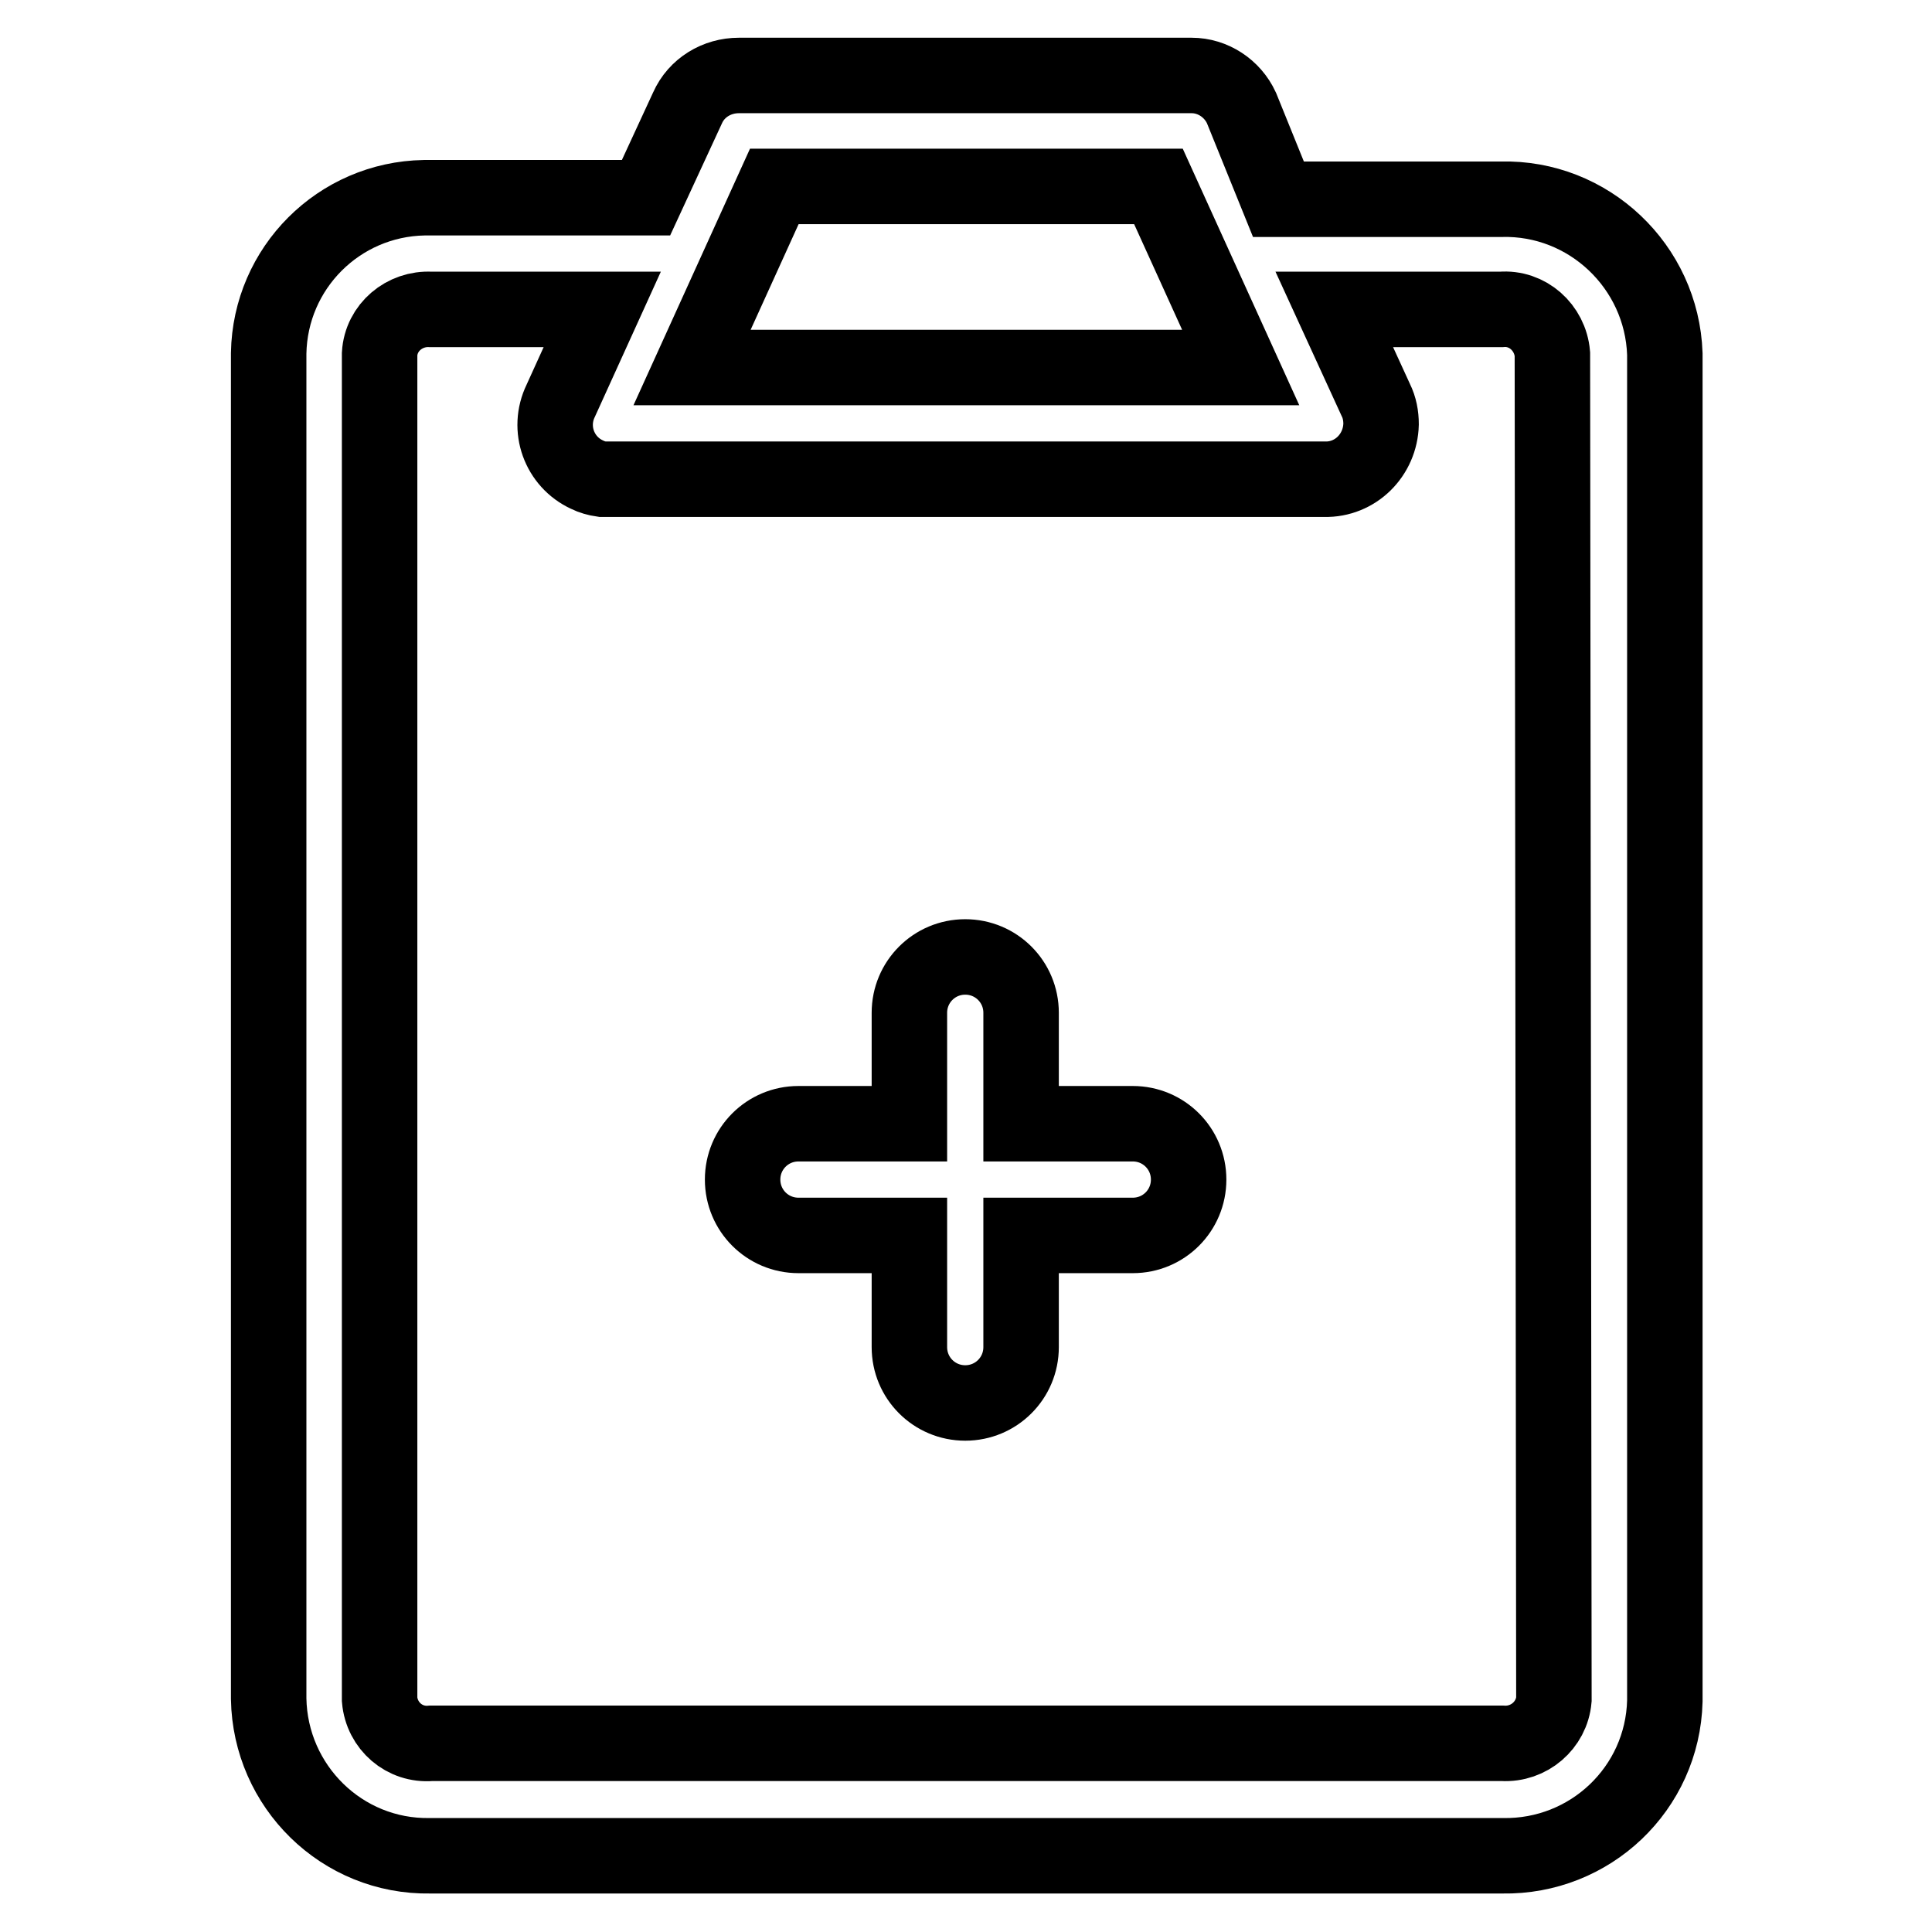
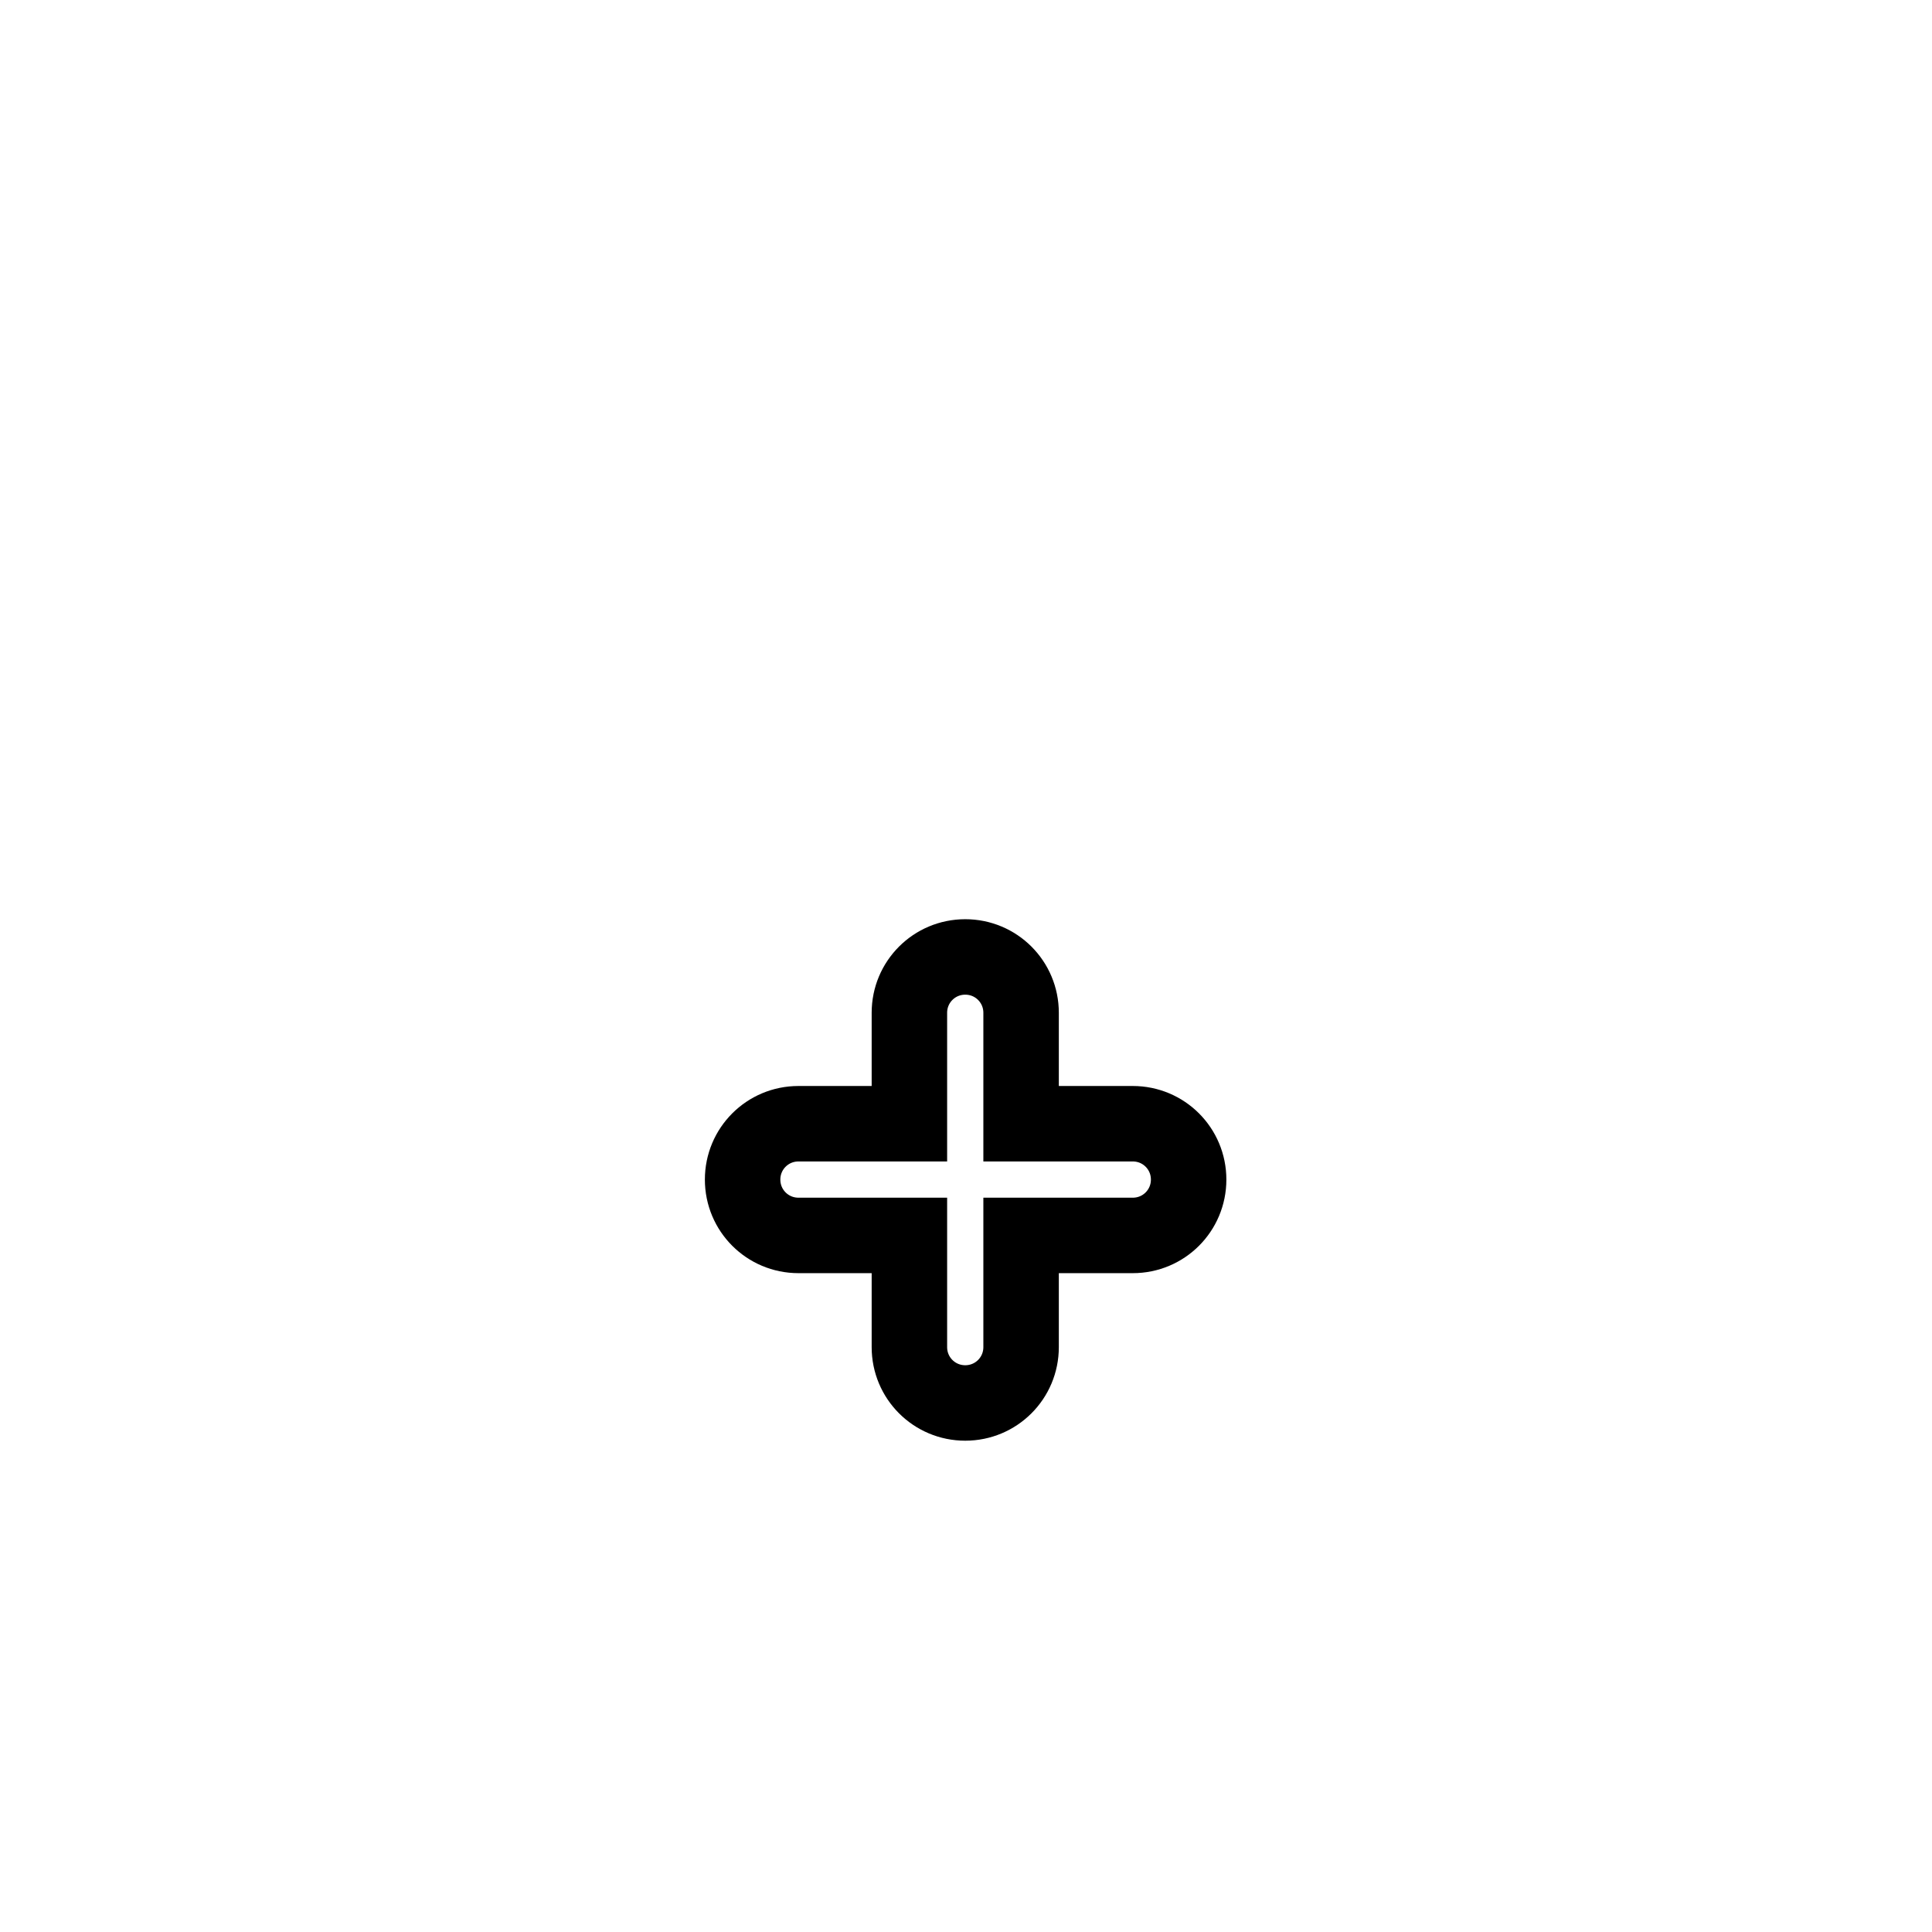
<svg xmlns="http://www.w3.org/2000/svg" version="1.1" x="0px" y="0px" viewBox="0 0 256 256" enable-background="new 0 0 256 256" xml:space="preserve">
  <g>
    <path stroke-width="10" fill-opacity="0" stroke="#000000" d="M150.1,148.9h-14.8v-14.7c0-4.1-3.3-7.4-7.4-7.4c-4.1,0-7.4,3.3-7.4,7.4l0,0v14.7h-14.7 c-4.1,0-7.4,3.3-7.4,7.4c0,4.1,3.3,7.4,7.4,7.4h14.7v14.8c0,4.1,3.3,7.4,7.4,7.4c4.1,0,7.4-3.3,7.4-7.4v-14.8h14.8 c4.1,0,7.4-3.3,7.4-7.4C157.5,152.2,154.2,148.9,150.1,148.9z" />
-     <path stroke-width="10" fill-opacity="0" stroke="#000000" d="M198.9,26.4h-29.5l-4.9-12.1c-1.2-2.6-3.8-4.3-6.6-4.3h-60c-2.9,0-5.6,1.6-6.8,4.3l-5.5,11.9H56.2 c-11.3,0.2-20.4,9.3-20.6,20.6v178.3c0.2,11.6,9.7,21,21.4,20.8c0.1,0,0.1,0,0.2,0h141.9c11.6,0.2,21.2-8.9,21.5-20.5V46.9 C220.2,35.3,210.5,26.1,198.9,26.4L198.9,26.4z M102.6,24.7h50.9l10.9,24H91.7L102.6,24.7z M205.9,225.2c-0.3,3.4-3.3,6-6.8,5.8 h-142c-3.5,0.3-6.5-2.3-6.8-5.8V46.9c0.2-3.5,3.3-6.1,6.8-5.9c0,0,0,0,0,0h22.7l-5.5,12.1c-1.8,3.7-0.2,8.1,3.5,9.8 c0.6,0.3,1.3,0.5,2,0.6h95.7c4.1,0.1,7.4-3.2,7.5-7.3c0-1.1-0.2-2.2-0.7-3.2L176.8,41h22.1c3.5-0.3,6.5,2.4,6.8,5.9c0,0,0,0,0,0 L205.9,225.2z" />
  </g>
</svg>